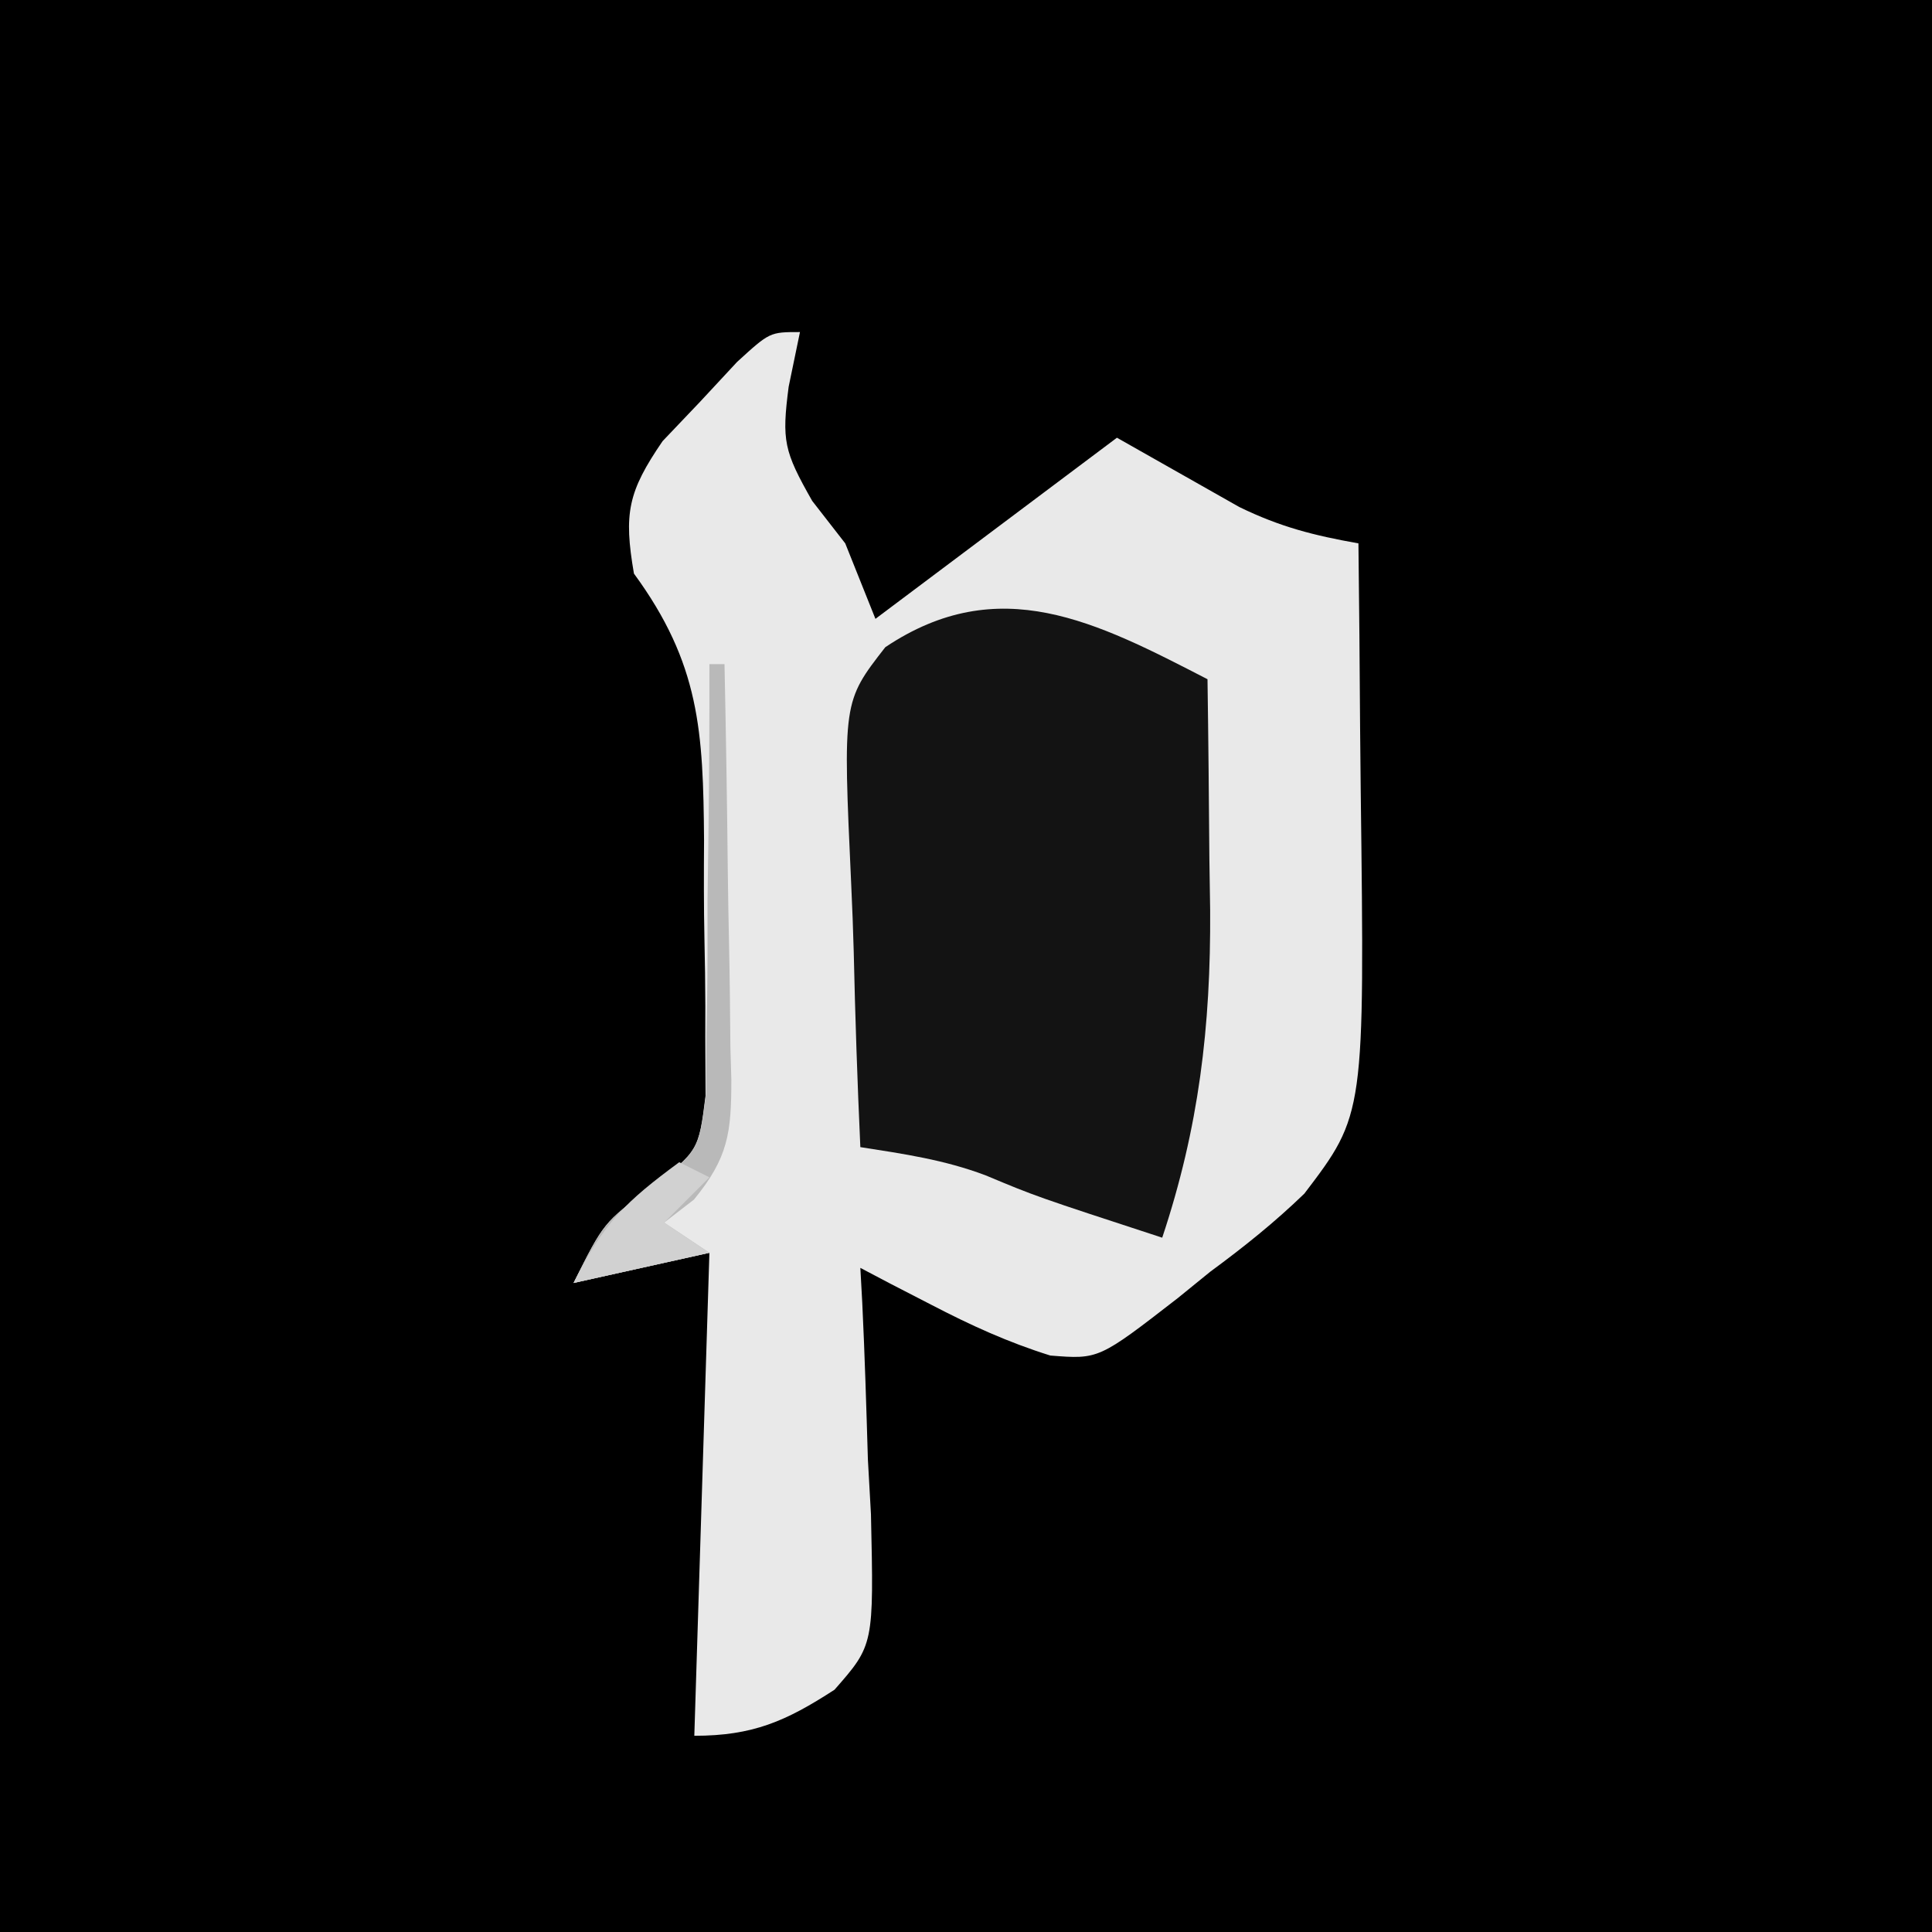
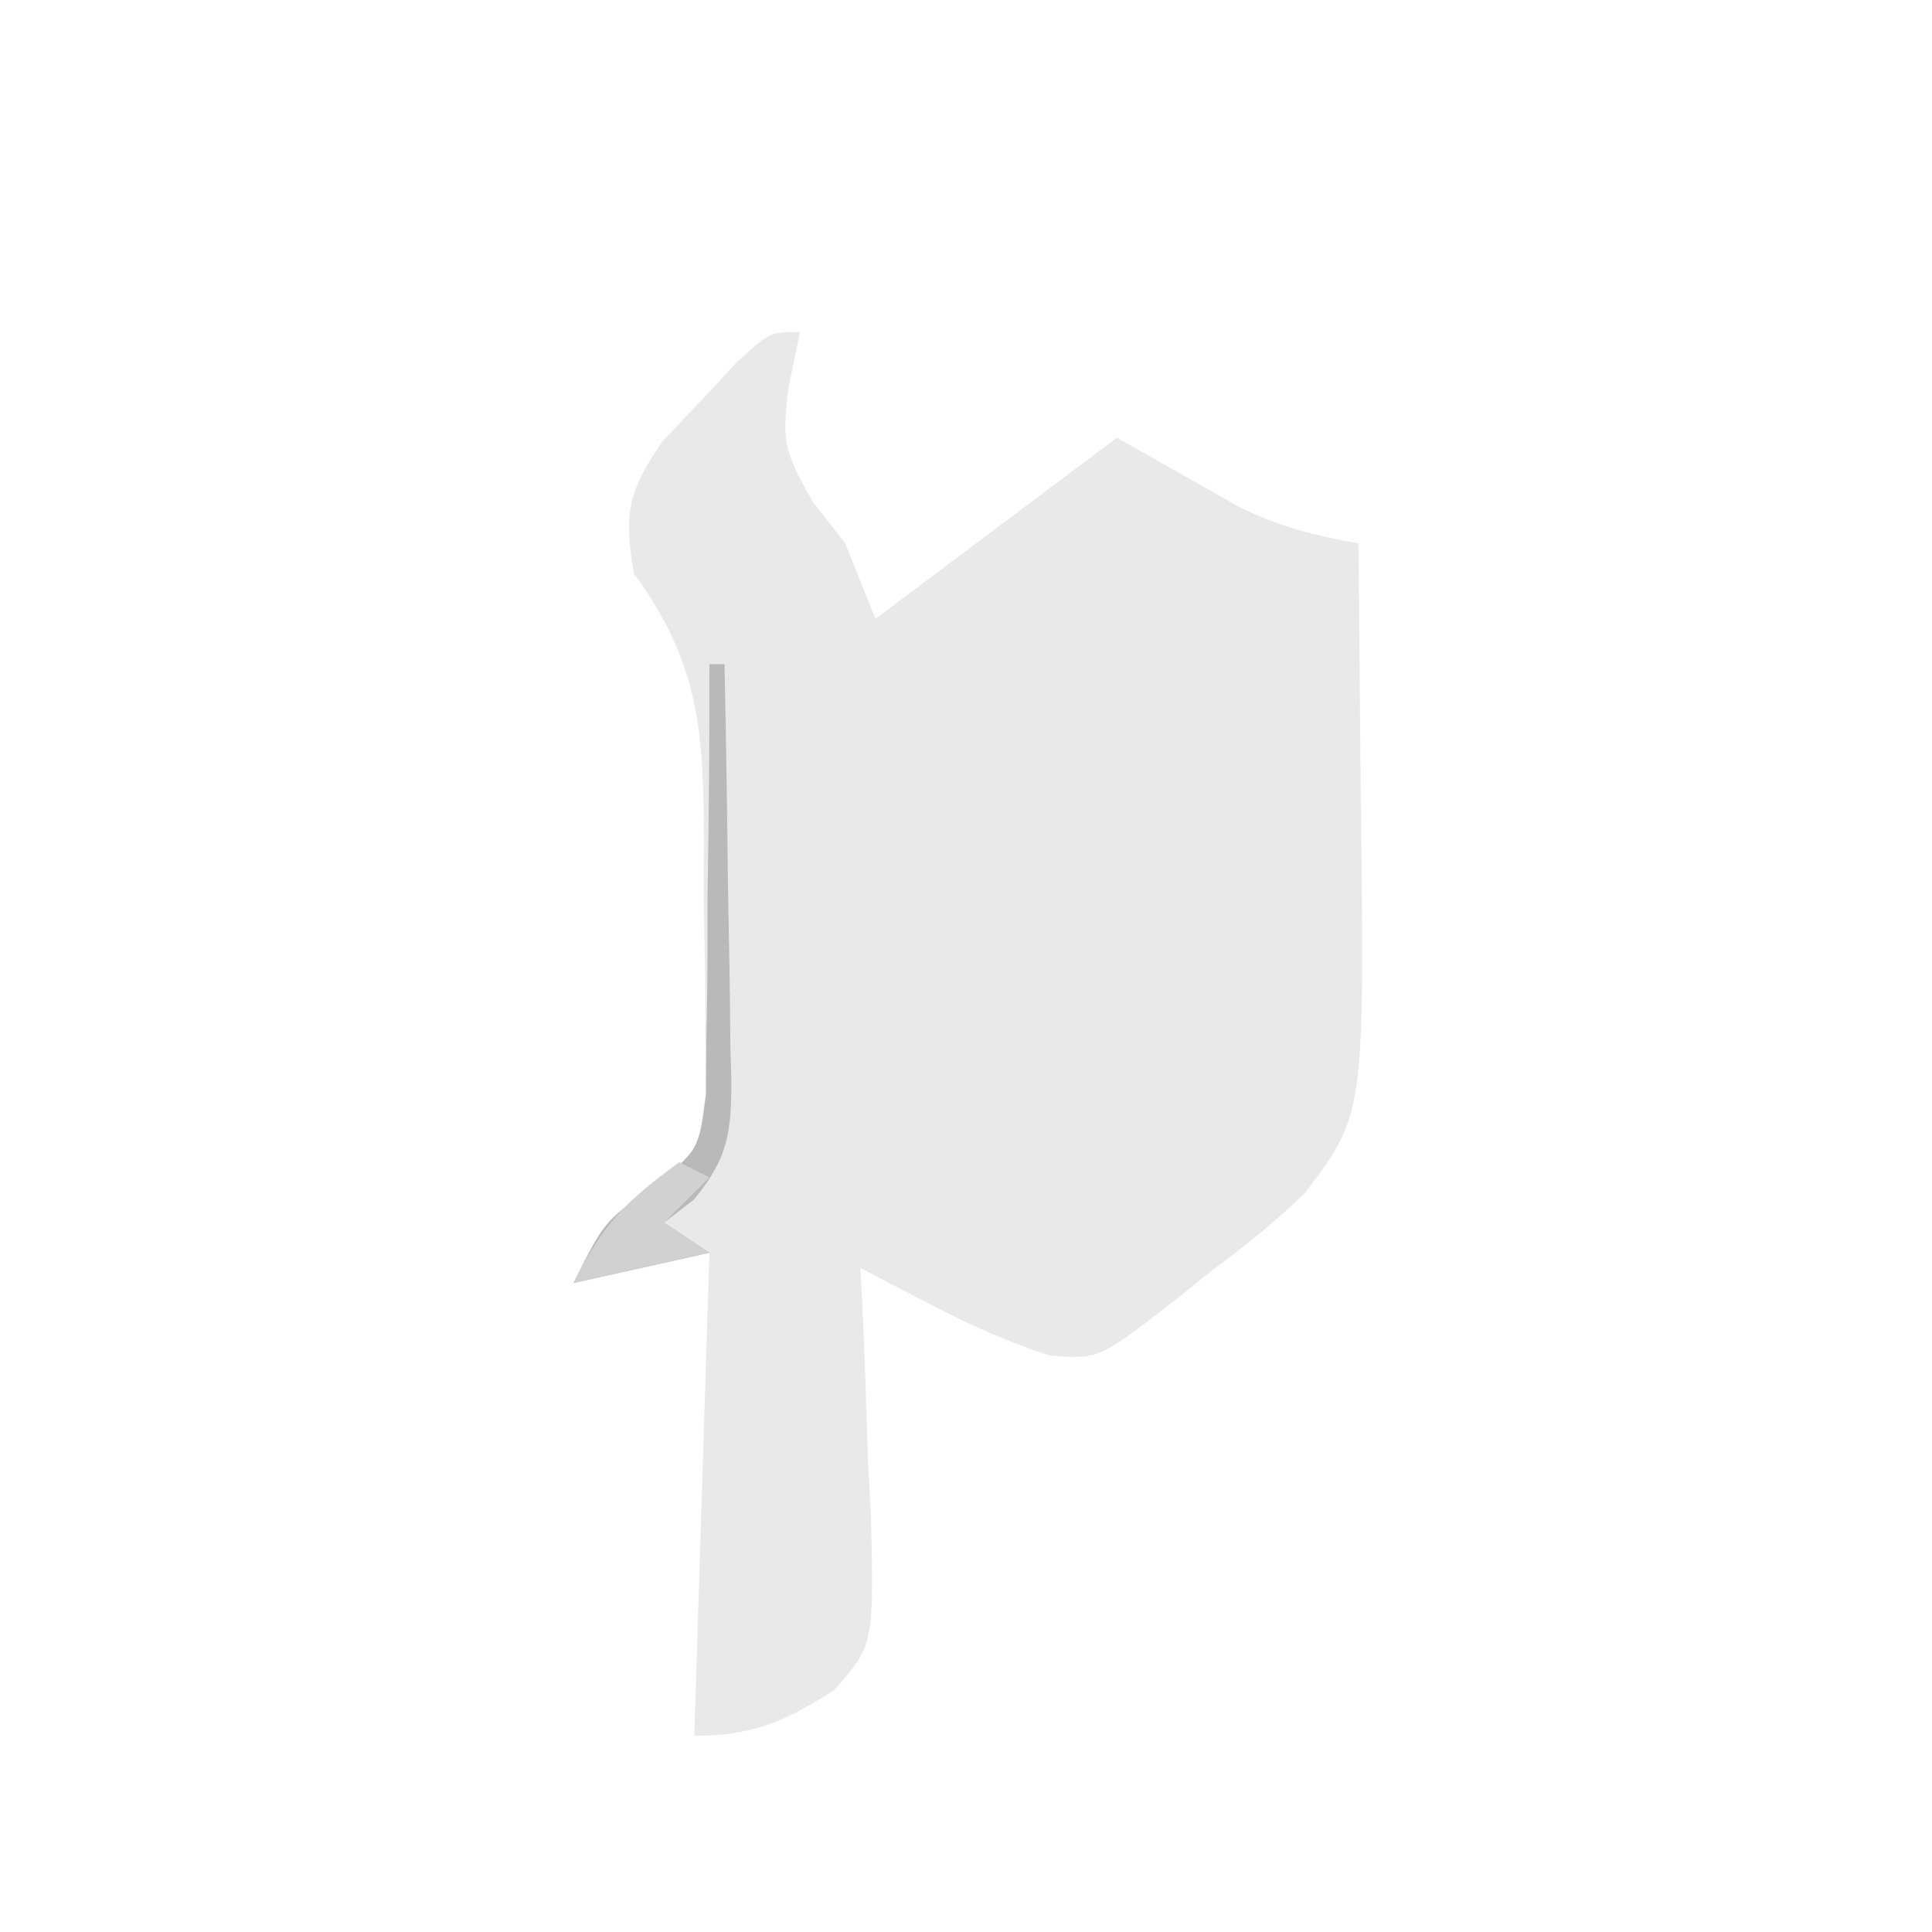
<svg xmlns="http://www.w3.org/2000/svg" version="1.1" width="128" height="128">
-   <path d="M0 0 C42.24 0 84.48 0 128 0 C128 42.24 128 84.48 128 128 C85.76 128 43.52 128 0 128 C0 85.76 0 43.52 0 0 Z " fill="#000000" transform="translate(0,0)" />
  <path d="M0 0 C-0.247 1.196 -0.495 2.393 -0.75 3.625 C-1.209 7.193 -1.074 7.871 0.812 11.188 C1.534 12.116 2.256 13.044 3 14 C3.66 15.65 4.32 17.3 5 19 C10.28 15.04 15.56 11.08 21 7 C23.702 8.53 26.404 10.06 29.105 11.59 C31.827 12.916 34.047 13.476 37 14 C37.05 18.071 37.086 22.142 37.11 26.213 C37.12 27.593 37.133 28.973 37.151 30.353 C37.416 51.825 37.416 51.825 33.416 57.081 C31.439 58.993 29.402 60.621 27.188 62.25 C26.475 62.829 25.763 63.408 25.029 64.004 C19.793 68.063 19.793 68.063 16.587 67.808 C13.774 66.929 11.302 65.797 8.688 64.438 C7.804 63.982 6.921 63.527 6.012 63.059 C5.016 62.535 5.016 62.535 4 62 C4.042 62.761 4.084 63.523 4.127 64.307 C4.294 67.767 4.397 71.226 4.5 74.688 C4.601 76.485 4.601 76.485 4.703 78.318 C4.896 86.98 4.896 86.98 2.289 89.948 C-0.936 92.041 -3.127 93 -7 93 C-6.67 82.44 -6.34 71.88 -6 61 C-8.97 61.66 -11.94 62.32 -15 63 C-13 59 -13 59 -9.92 56.705 C-6.715 54.253 -6.715 54.253 -6.255 50.59 C-6.261 49.314 -6.267 48.038 -6.273 46.723 C-6.272 46.034 -6.271 45.345 -6.27 44.635 C-6.275 43.183 -6.294 41.732 -6.328 40.281 C-6.375 38.072 -6.369 35.868 -6.355 33.658 C-6.412 26.467 -6.624 21.981 -11 16 C-11.686 12.015 -11.397 10.58 -9.102 7.227 C-8.284 6.368 -7.467 5.51 -6.625 4.625 C-5.813 3.751 -5.001 2.877 -4.164 1.977 C-2 0 -2 0 0 0 Z " fill="#E9E9E9" transform="translate(53,22)" />
-   <path d="M0 0 C0.059 3.979 0.094 7.958 0.125 11.938 C0.142 13.054 0.159 14.171 0.176 15.322 C0.221 23.018 -0.57 29.709 -3 37 C-11.359 34.268 -11.359 34.268 -14.688 32.875 C-17.428 31.838 -20.11 31.451 -23 31 C-23.198 26.677 -23.343 22.356 -23.439 18.03 C-23.48 16.56 -23.534 15.091 -23.604 13.622 C-24.162 1.491 -24.162 1.491 -21.346 -2.122 C-13.81 -7.166 -7.376 -3.804 0 0 Z " fill="#131313" transform="translate(80,45)" />
  <path d="M0 0 C0.33 0 0.66 0 1 0 C1.099 4.626 1.172 9.252 1.22 13.879 C1.24 15.453 1.267 17.026 1.302 18.599 C1.35 20.863 1.373 23.126 1.391 25.391 C1.411 26.092 1.432 26.793 1.453 27.515 C1.455 31.053 1.25 32.695 -1.024 35.476 C-1.676 35.979 -2.328 36.482 -3 37 C-2.01 37.66 -1.02 38.32 0 39 C-2.97 39.66 -5.94 40.32 -9 41 C-7 37 -7 37 -3.925 34.718 C-0.705 32.243 -0.705 32.243 -0.227 28.495 C-0.217 27.18 -0.206 25.866 -0.195 24.512 C-0.175 23.457 -0.175 23.457 -0.154 22.381 C-0.117 20.149 -0.12 17.92 -0.125 15.688 C-0.107 14.169 -0.086 12.65 -0.062 11.131 C-0.011 7.42 0.004 3.711 0 0 Z " fill="#B9B9B9" transform="translate(47,44)" />
  <path d="M0 0 C0.66 0.33 1.32 0.66 2 1 C0.515 2.485 0.515 2.485 -1 4 C-0.01 4.66 0.98 5.32 2 6 C-0.97 6.66 -3.94 7.32 -7 8 C-4.996 3.992 -3.509 2.586 0 0 Z " fill="#D1D1D1" transform="translate(45,77)" />
</svg>